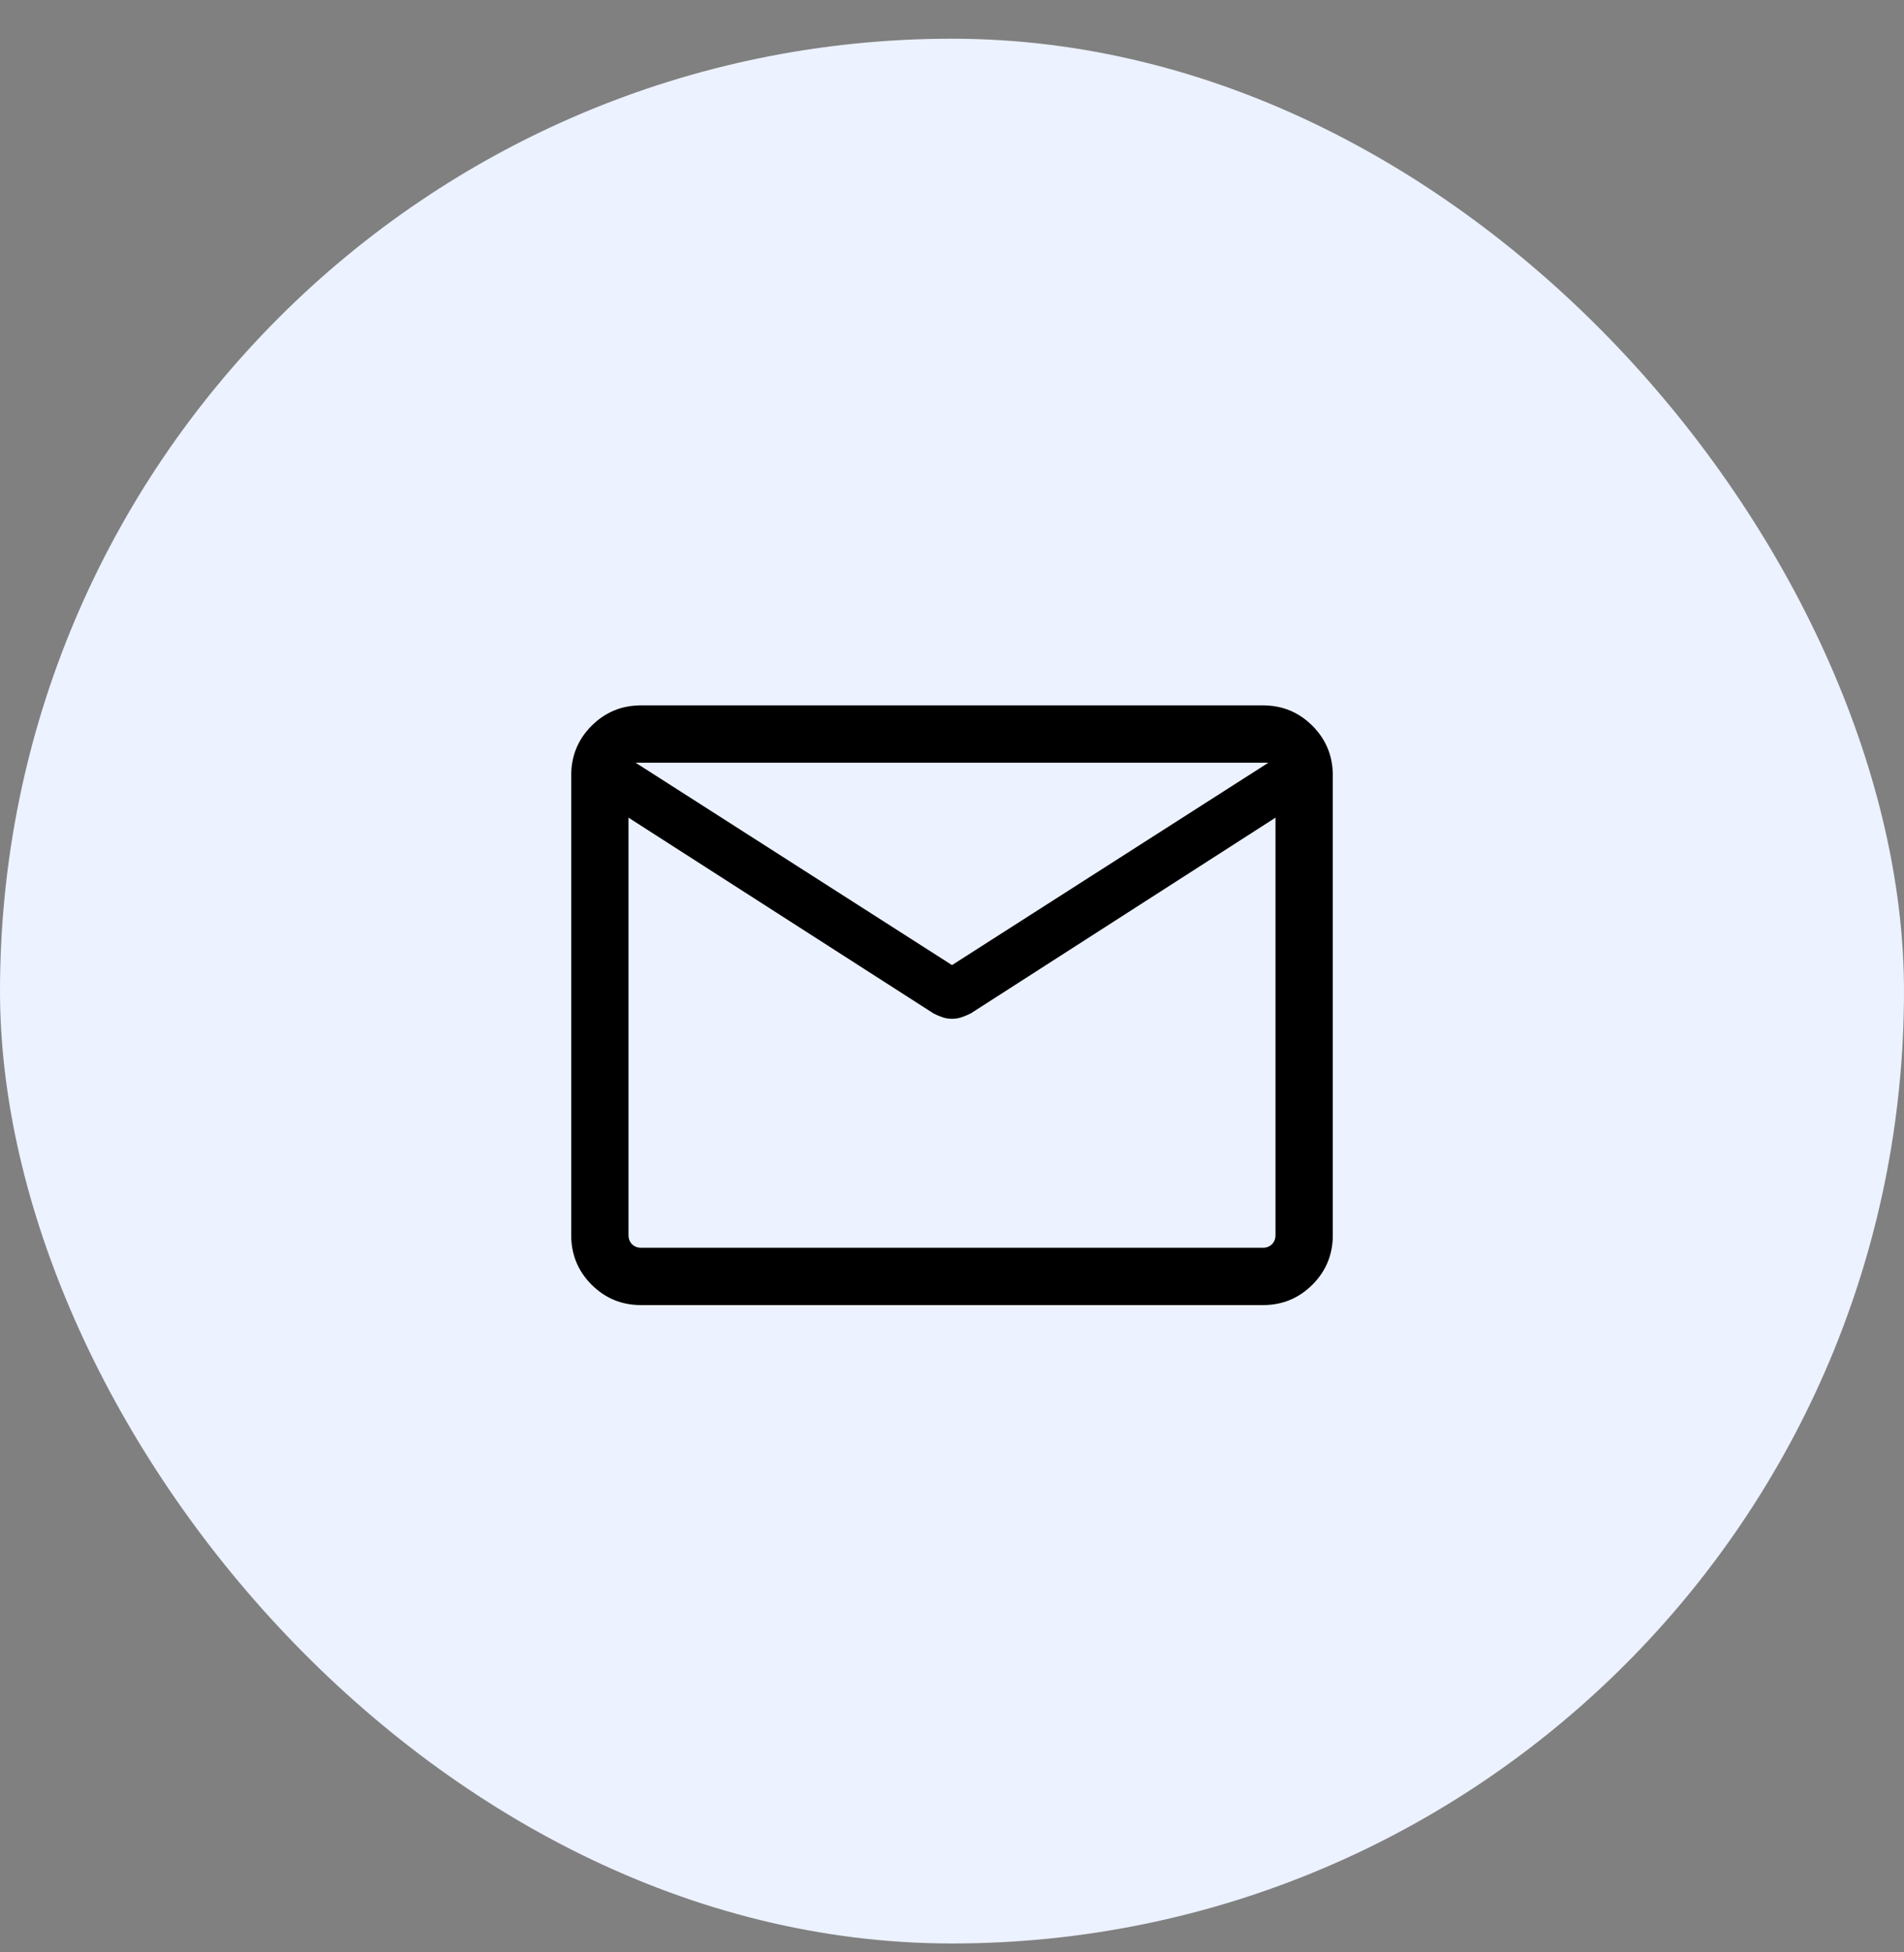
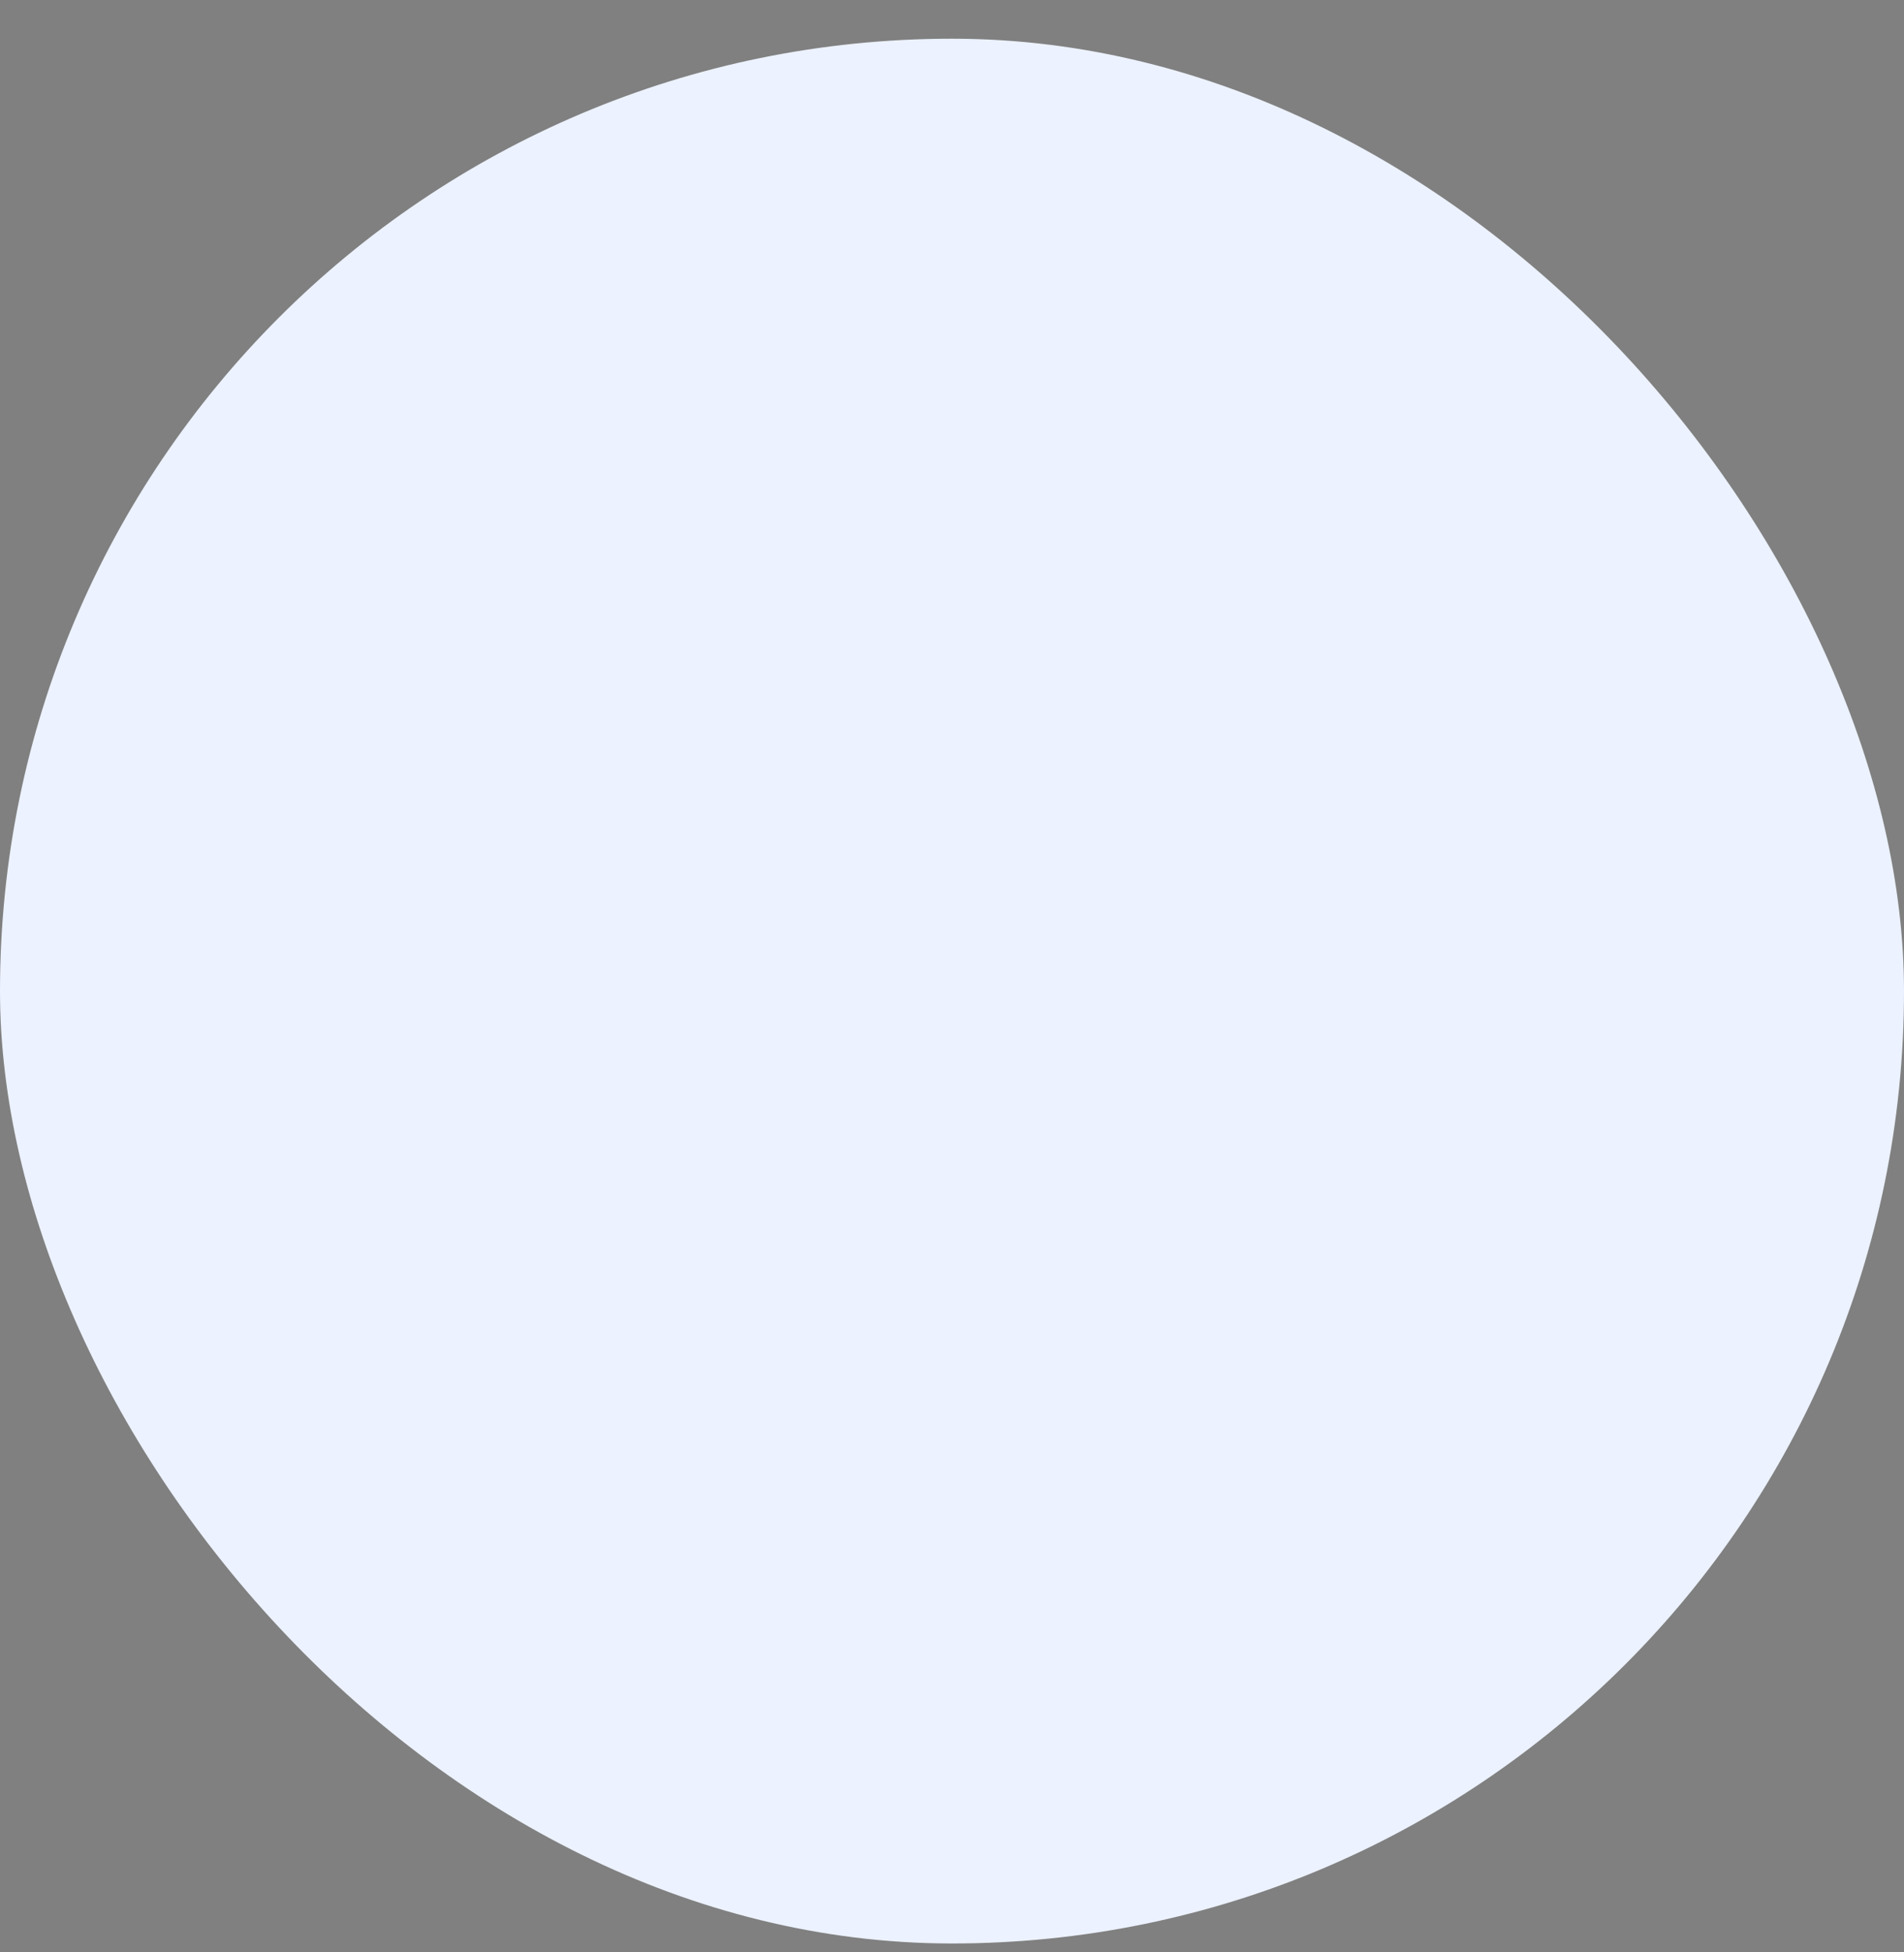
<svg xmlns="http://www.w3.org/2000/svg" width="40" height="41" viewBox="0 0 40 41" fill="none">
  <rect x="0" y="0" width="40" height="41" fill="#808080" stroke="none" />
  <rect y="0.813" width="40" height="40" rx="20" fill="#ECF2FF" />
-   <path d="M13.467 27.407C13.06 27.407 12.714 27.264 12.428 26.978C12.143 26.693 12 26.347 12 25.94V16.28C12 15.874 12.143 15.527 12.428 15.242C12.714 14.956 13.06 14.813 13.467 14.813H26.533C26.94 14.813 27.286 14.956 27.572 15.242C27.857 15.527 28 15.874 28 16.28V25.94C28 26.347 27.857 26.693 27.572 26.978C27.286 27.264 26.94 27.407 26.533 27.407H13.467ZM26.796 17.171L20.395 21.281C20.328 21.314 20.263 21.342 20.199 21.363C20.135 21.385 20.069 21.395 20 21.395C19.931 21.395 19.865 21.385 19.801 21.363C19.737 21.342 19.673 21.314 19.61 21.281L13.204 17.171V25.938C13.204 26.015 13.229 26.079 13.278 26.129C13.328 26.178 13.391 26.203 13.469 26.203H26.532C26.609 26.203 26.672 26.178 26.722 26.129C26.771 26.079 26.796 26.015 26.796 25.938V17.171ZM20 20.267L26.647 16.017H13.353L20 20.267ZM13.204 17.359V16.442V16.463V16.017V16.464V16.437V17.359Z" fill="black" />
</svg>